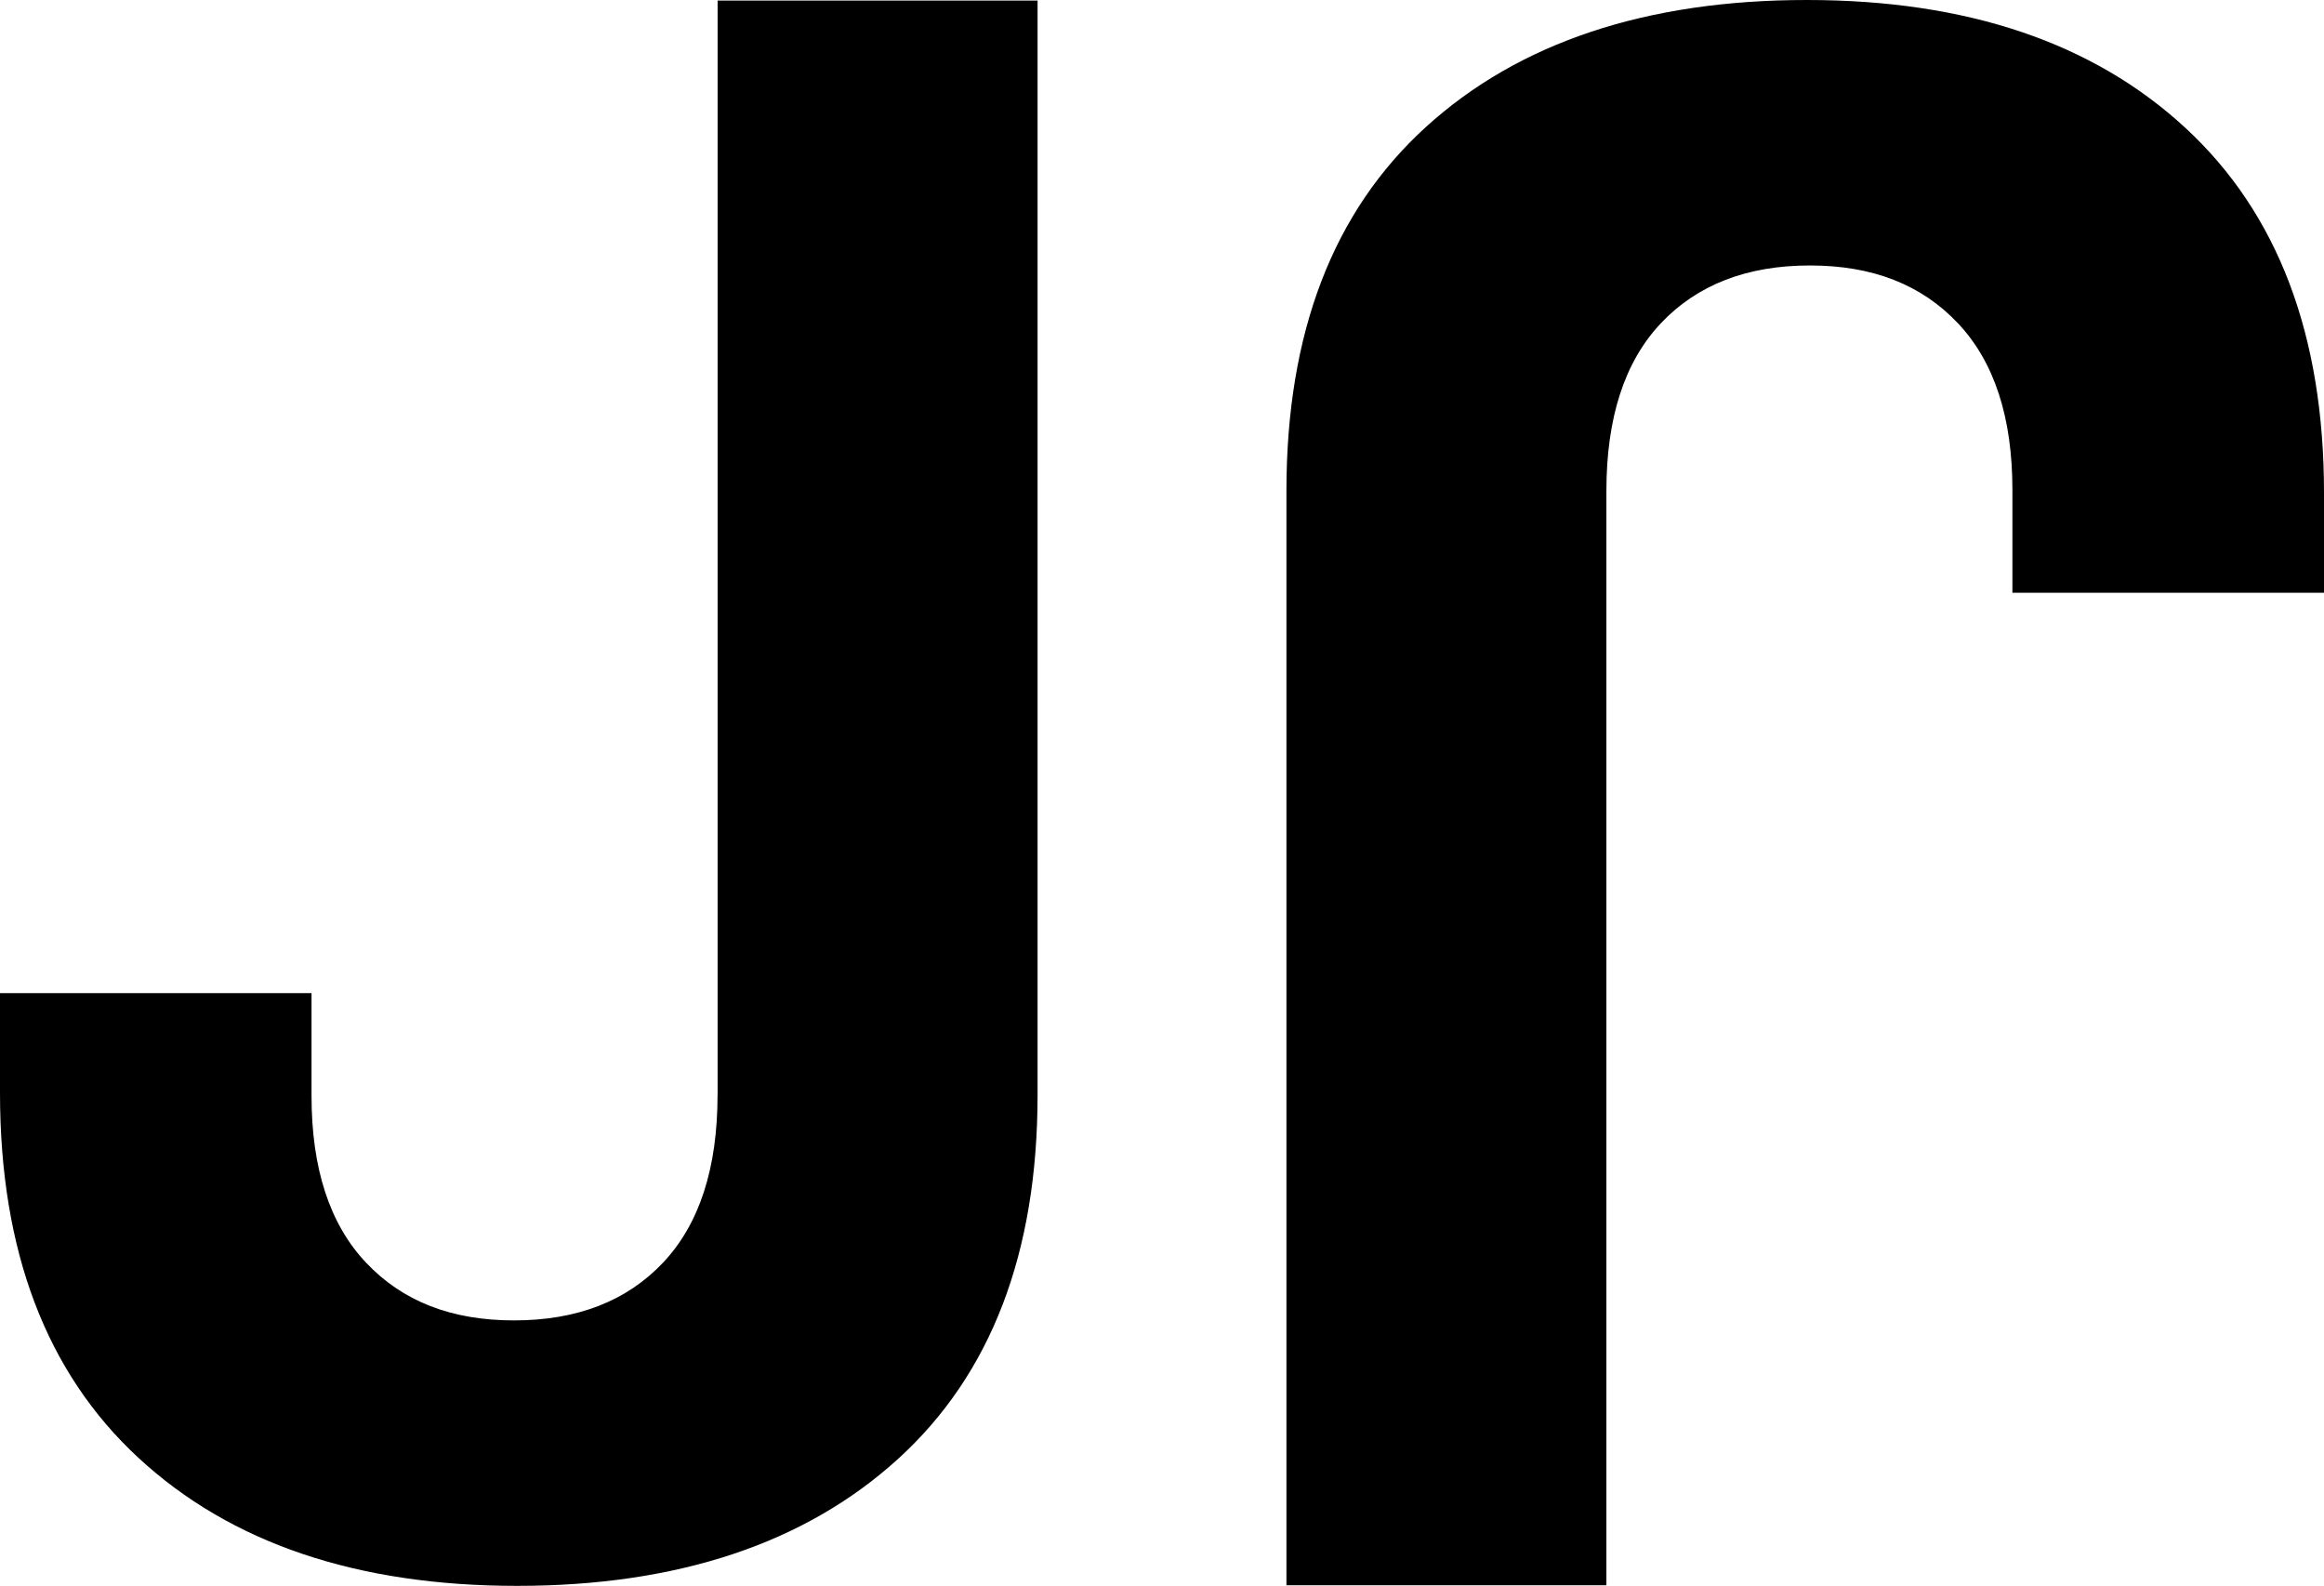
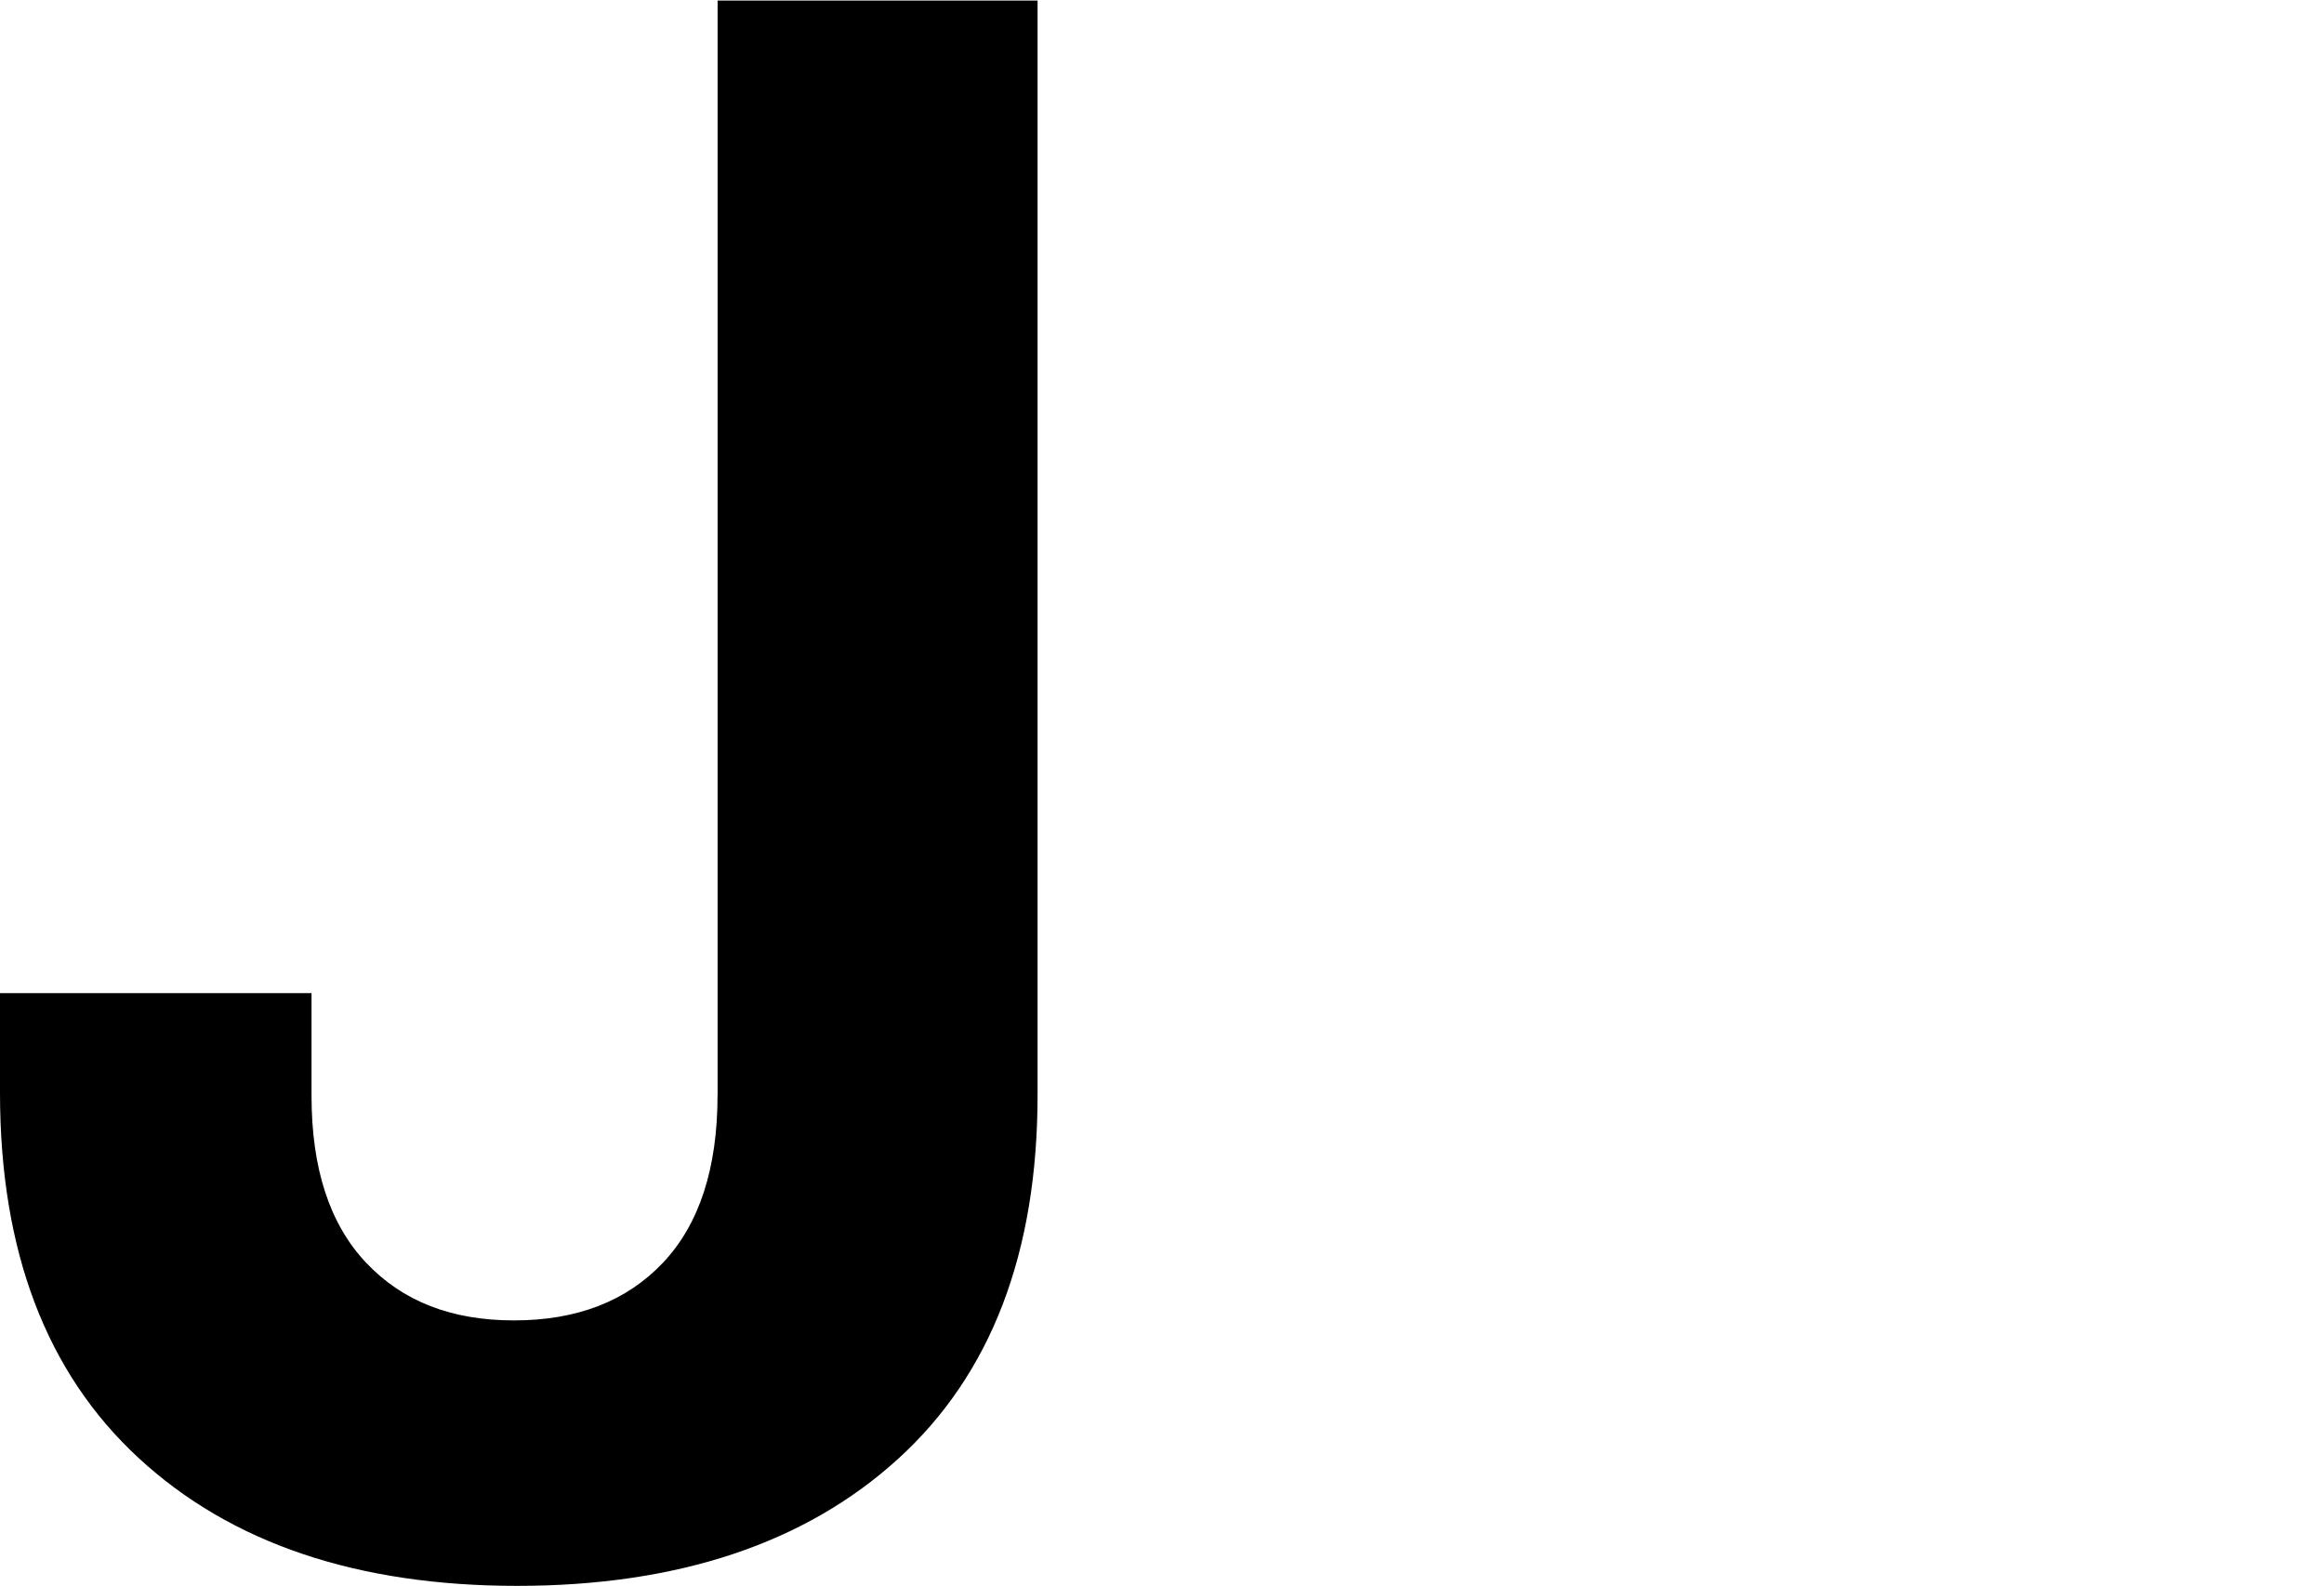
<svg xmlns="http://www.w3.org/2000/svg" id="Layer_2" data-name="Layer 2" viewBox="0 0 432.67 295.22">
  <g id="Layer_1-2" data-name="Layer 1">
    <g>
      <path d="M133.59,203.82c0,13.67-3.39,24.09-10.16,31.25-6.77,7.16-16.02,10.74-27.73,10.74s-20.77-3.58-27.54-10.74c-6.77-7.16-10.16-17.51-10.16-31.05v-19.14H0v18.55c0,29.43,8.59,52.08,25.78,67.97,17.19,15.89,40.69,23.83,70.51,23.83s53.58-7.88,70.9-23.63c17.32-15.75,25.98-38.35,25.98-67.77V.1h-59.57v203.71Z" />
-       <path d="M406.89,23.83C389.7,7.94,366.2,0,336.38,0s-53.58,7.88-70.9,23.63c-17.32,15.75-25.98,38.35-25.98,67.77v203.71h59.57V91.41c0-13.67,3.39-24.09,10.16-31.25,6.77-7.16,16.02-10.74,27.73-10.74s20.77,3.58,27.54,10.74c6.77,7.16,10.16,17.51,10.16,31.05v19.14h58.01v-18.55c0-29.43-8.59-52.08-25.78-67.97Z" />
    </g>
  </g>
</svg>